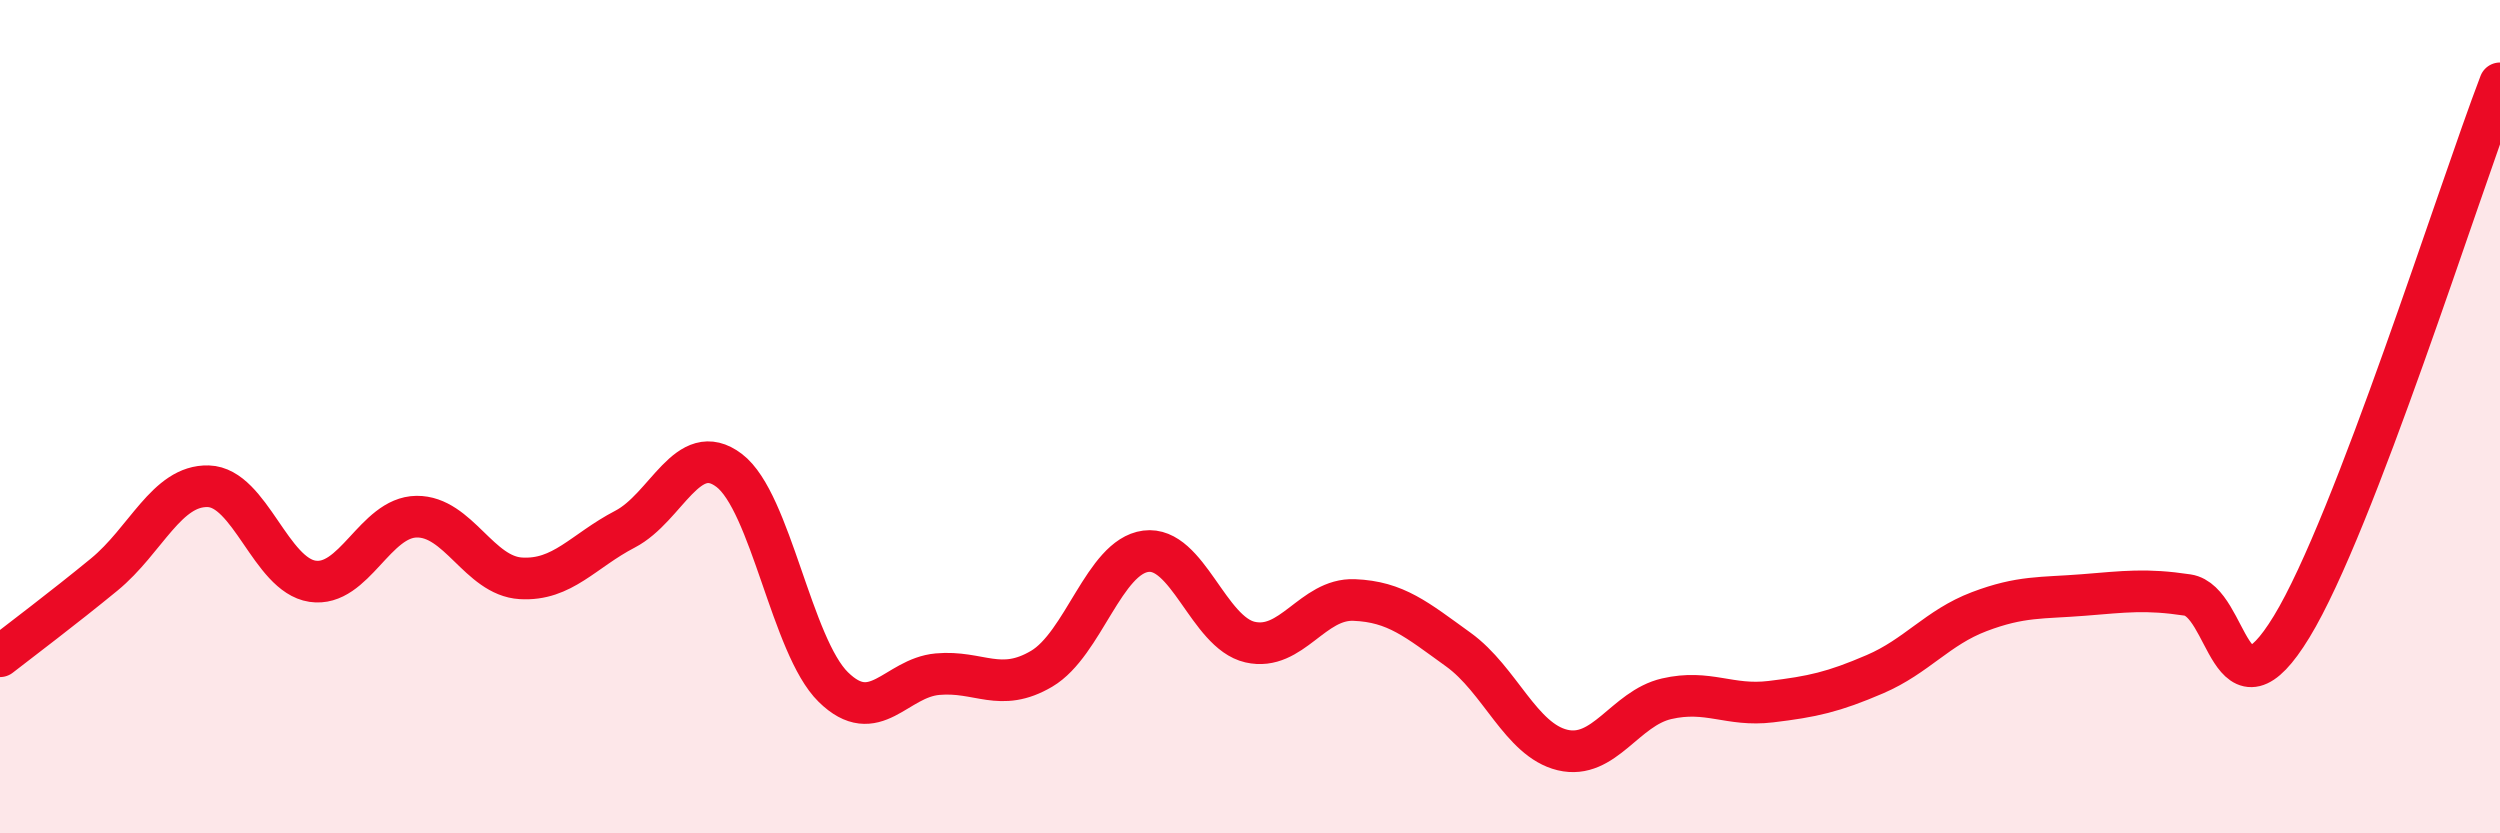
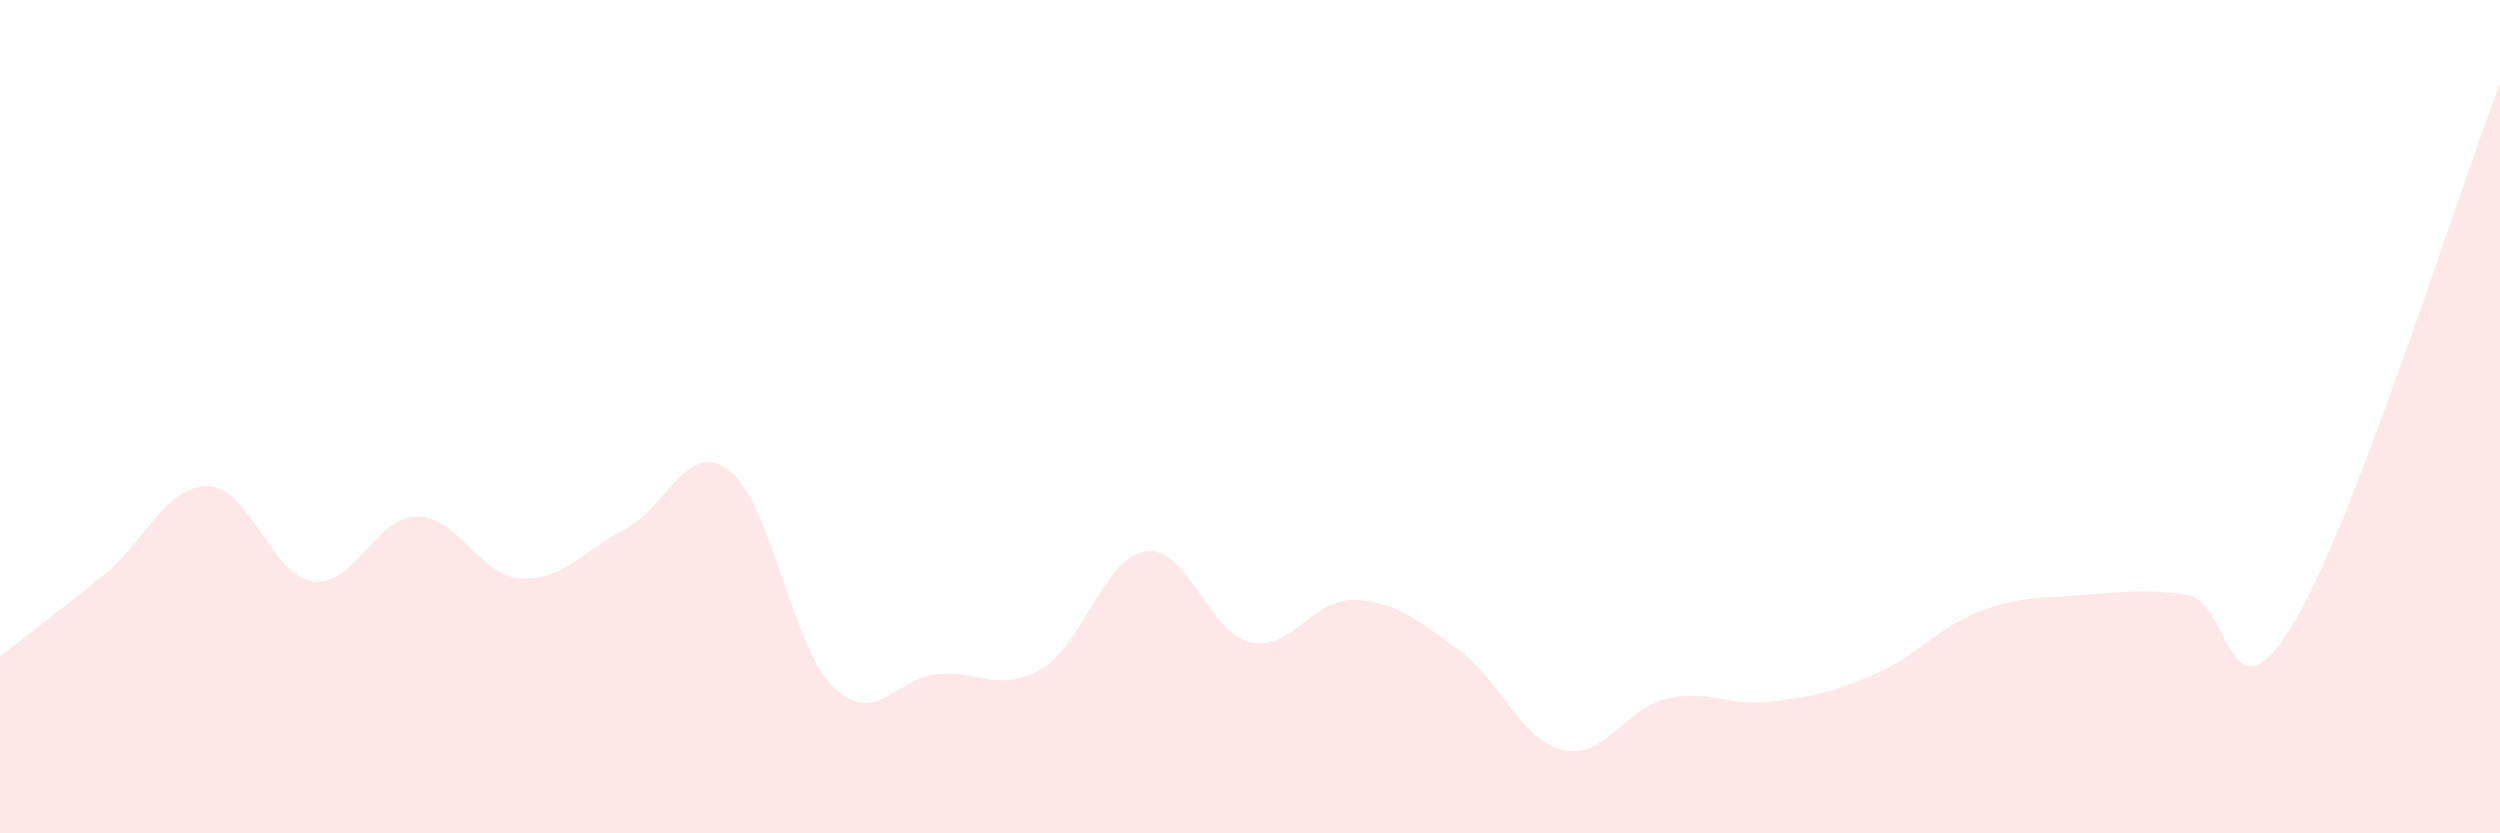
<svg xmlns="http://www.w3.org/2000/svg" width="60" height="20" viewBox="0 0 60 20">
  <path d="M 0,15.75 C 0.5,15.36 1.5,14.61 2.5,13.79 C 3.5,12.97 4,11.64 5,11.67 C 6,11.7 6.5,13.8 7.5,13.95 C 8.5,14.1 9,12.41 10,12.4 C 11,12.39 11.5,13.82 12.5,13.88 C 13.5,13.94 14,13.22 15,12.7 C 16,12.18 16.5,10.53 17.5,11.29 C 18.5,12.05 19,15.51 20,16.49 C 21,17.47 21.5,16.27 22.5,16.18 C 23.5,16.09 24,16.64 25,16.05 C 26,15.46 26.5,13.36 27.5,13.23 C 28.5,13.1 29,15.18 30,15.41 C 31,15.64 31.5,14.36 32.5,14.4 C 33.5,14.44 34,14.87 35,15.59 C 36,16.31 36.5,17.76 37.5,18 C 38.5,18.24 39,17 40,16.77 C 41,16.54 41.5,16.96 42.5,16.84 C 43.5,16.72 44,16.61 45,16.18 C 46,15.75 46.5,15.06 47.5,14.68 C 48.5,14.3 49,14.36 50,14.28 C 51,14.2 51.5,14.13 52.5,14.28 C 53.5,14.43 53.5,17.5 55,15.04 C 56.5,12.58 59,4.61 60,2L60 20L0 20Z" fill="#EB0A25" opacity="0.1" stroke-linecap="round" stroke-linejoin="round" />
-   <path d="M 0,15.75 C 0.5,15.36 1.5,14.61 2.5,13.79 C 3.5,12.97 4,11.64 5,11.67 C 6,11.7 6.5,13.8 7.5,13.95 C 8.5,14.1 9,12.41 10,12.4 C 11,12.39 11.5,13.82 12.5,13.88 C 13.5,13.94 14,13.22 15,12.7 C 16,12.18 16.5,10.53 17.5,11.29 C 18.5,12.05 19,15.51 20,16.49 C 21,17.47 21.5,16.27 22.5,16.18 C 23.5,16.09 24,16.64 25,16.05 C 26,15.46 26.5,13.36 27.5,13.23 C 28.5,13.1 29,15.18 30,15.41 C 31,15.64 31.5,14.36 32.5,14.4 C 33.5,14.44 34,14.87 35,15.59 C 36,16.31 36.5,17.76 37.5,18 C 38.5,18.24 39,17 40,16.77 C 41,16.54 41.5,16.96 42.5,16.84 C 43.5,16.72 44,16.61 45,16.18 C 46,15.75 46.5,15.06 47.5,14.68 C 48.5,14.3 49,14.36 50,14.28 C 51,14.2 51.5,14.13 52.5,14.28 C 53.5,14.43 53.5,17.5 55,15.04 C 56.5,12.58 59,4.61 60,2" stroke="#EB0A25" stroke-width="1" fill="none" stroke-linecap="round" stroke-linejoin="round" />
</svg>